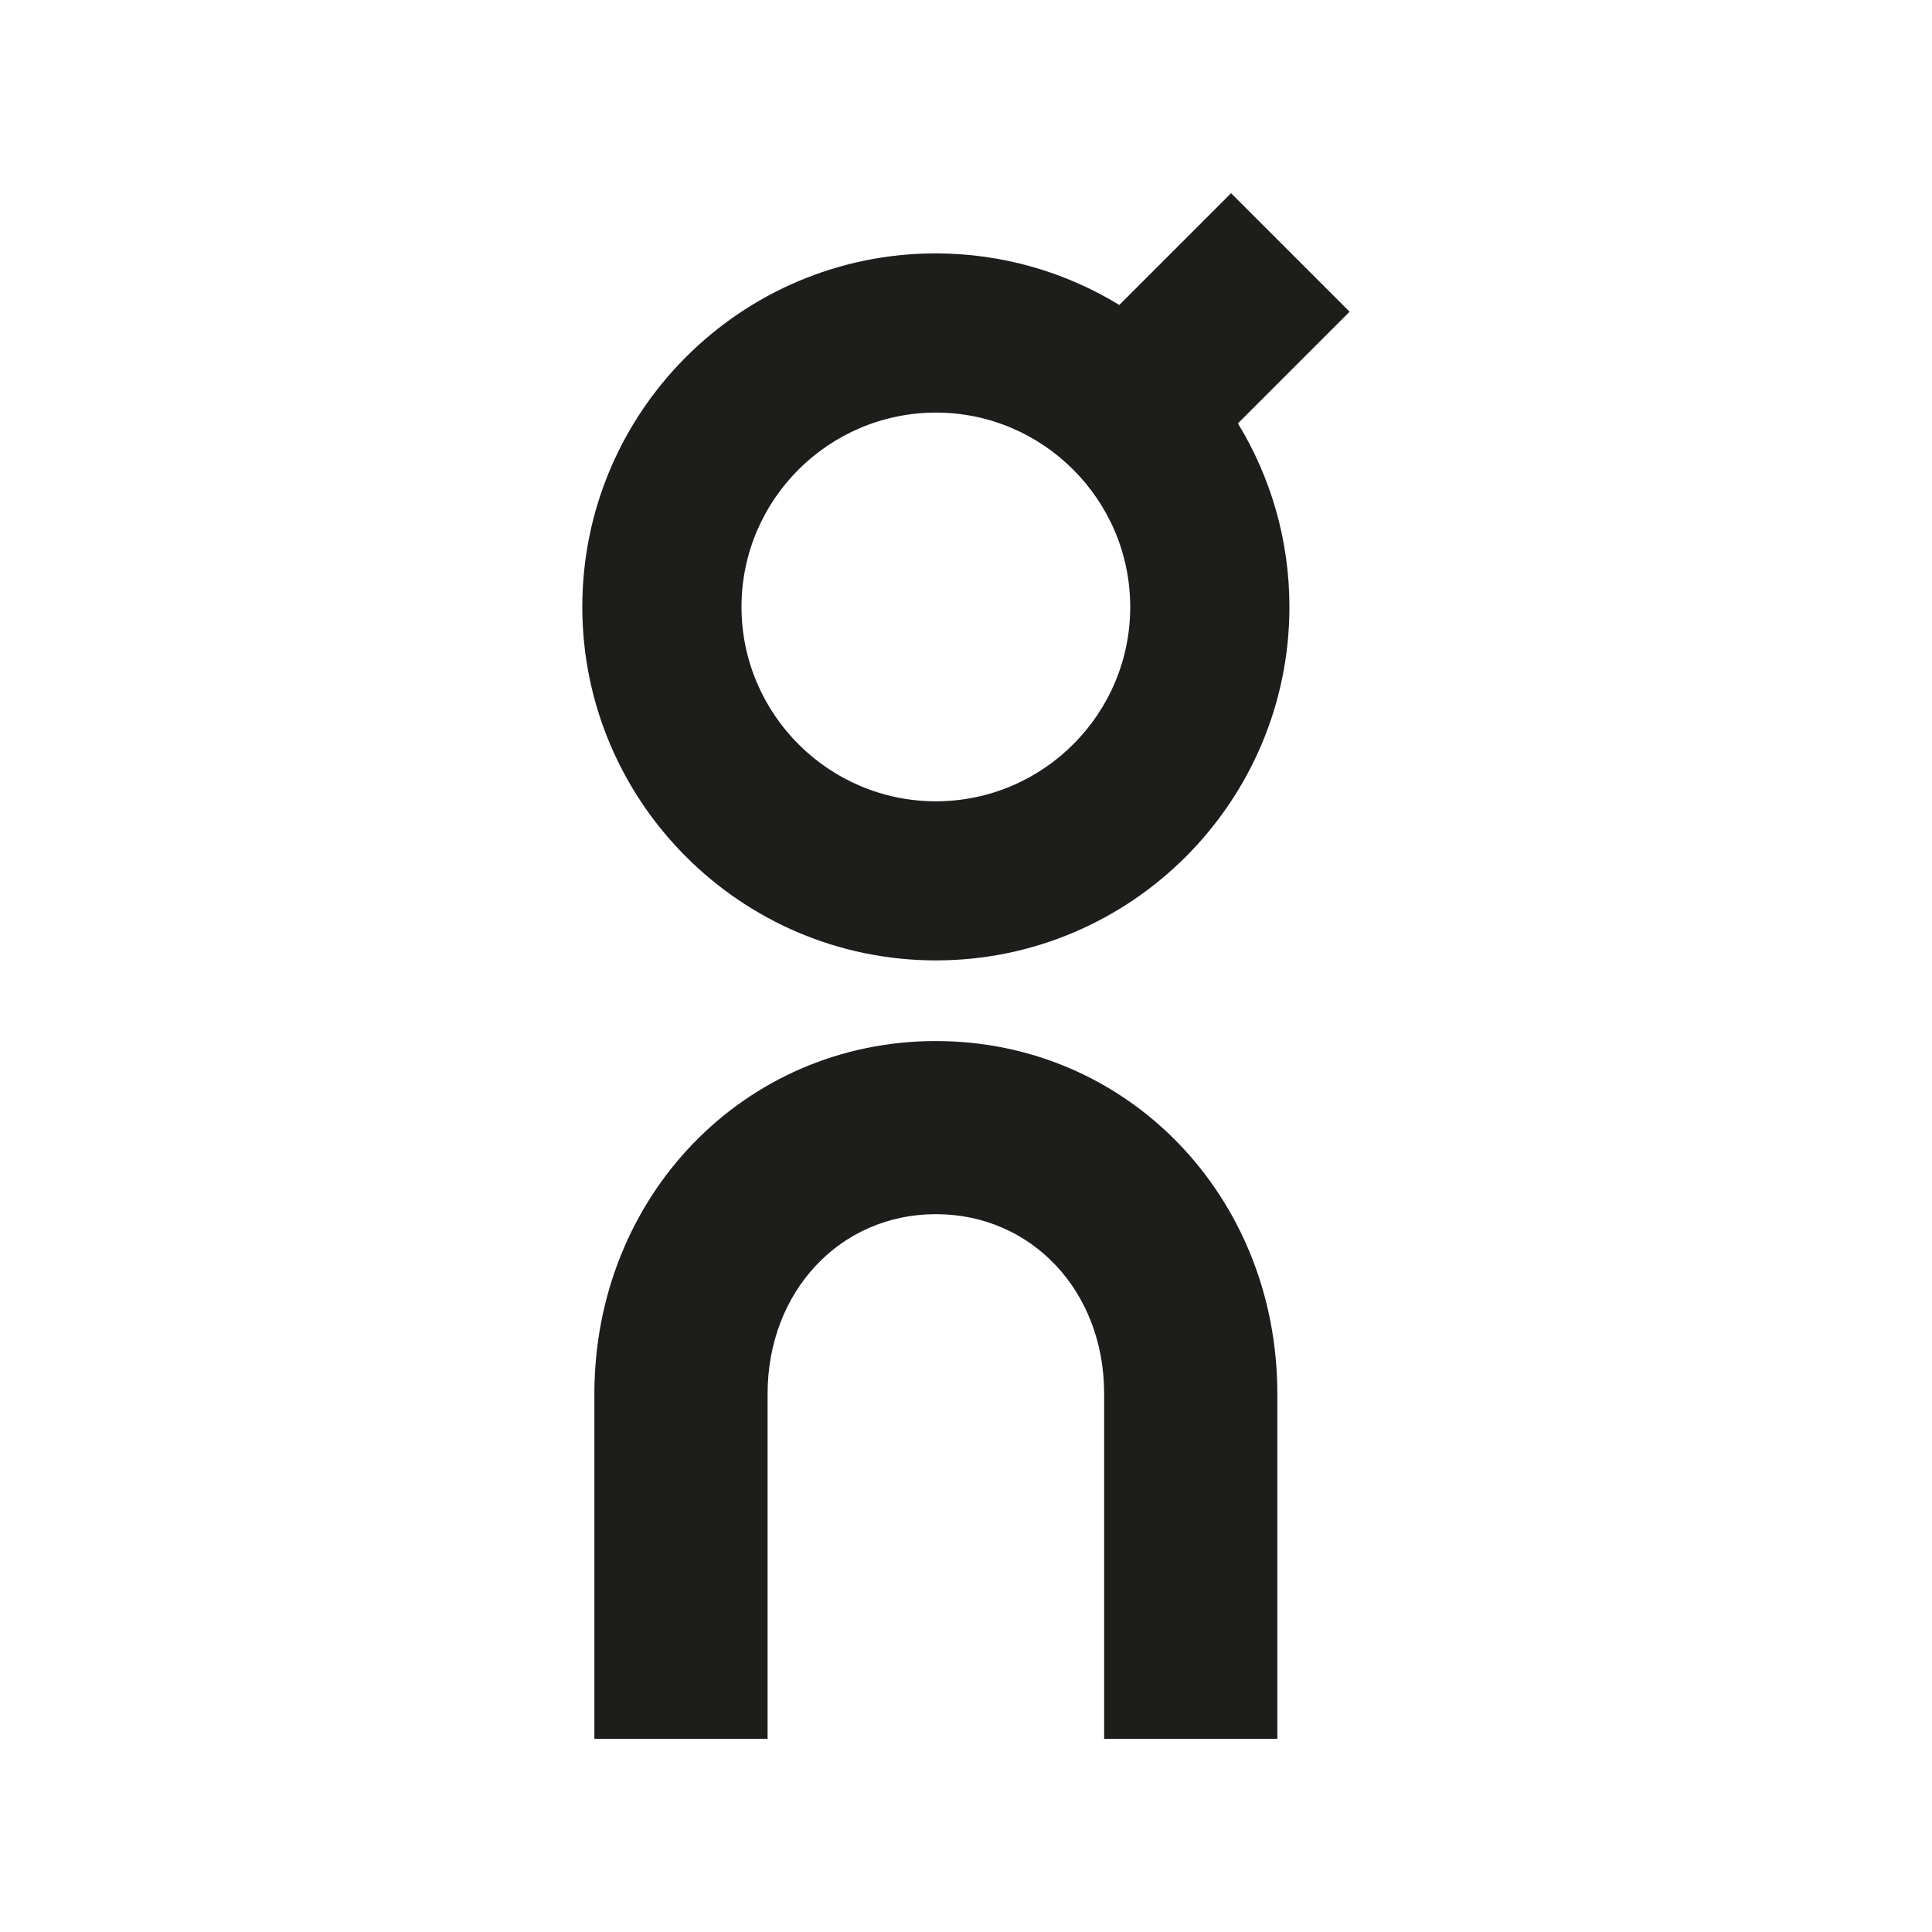
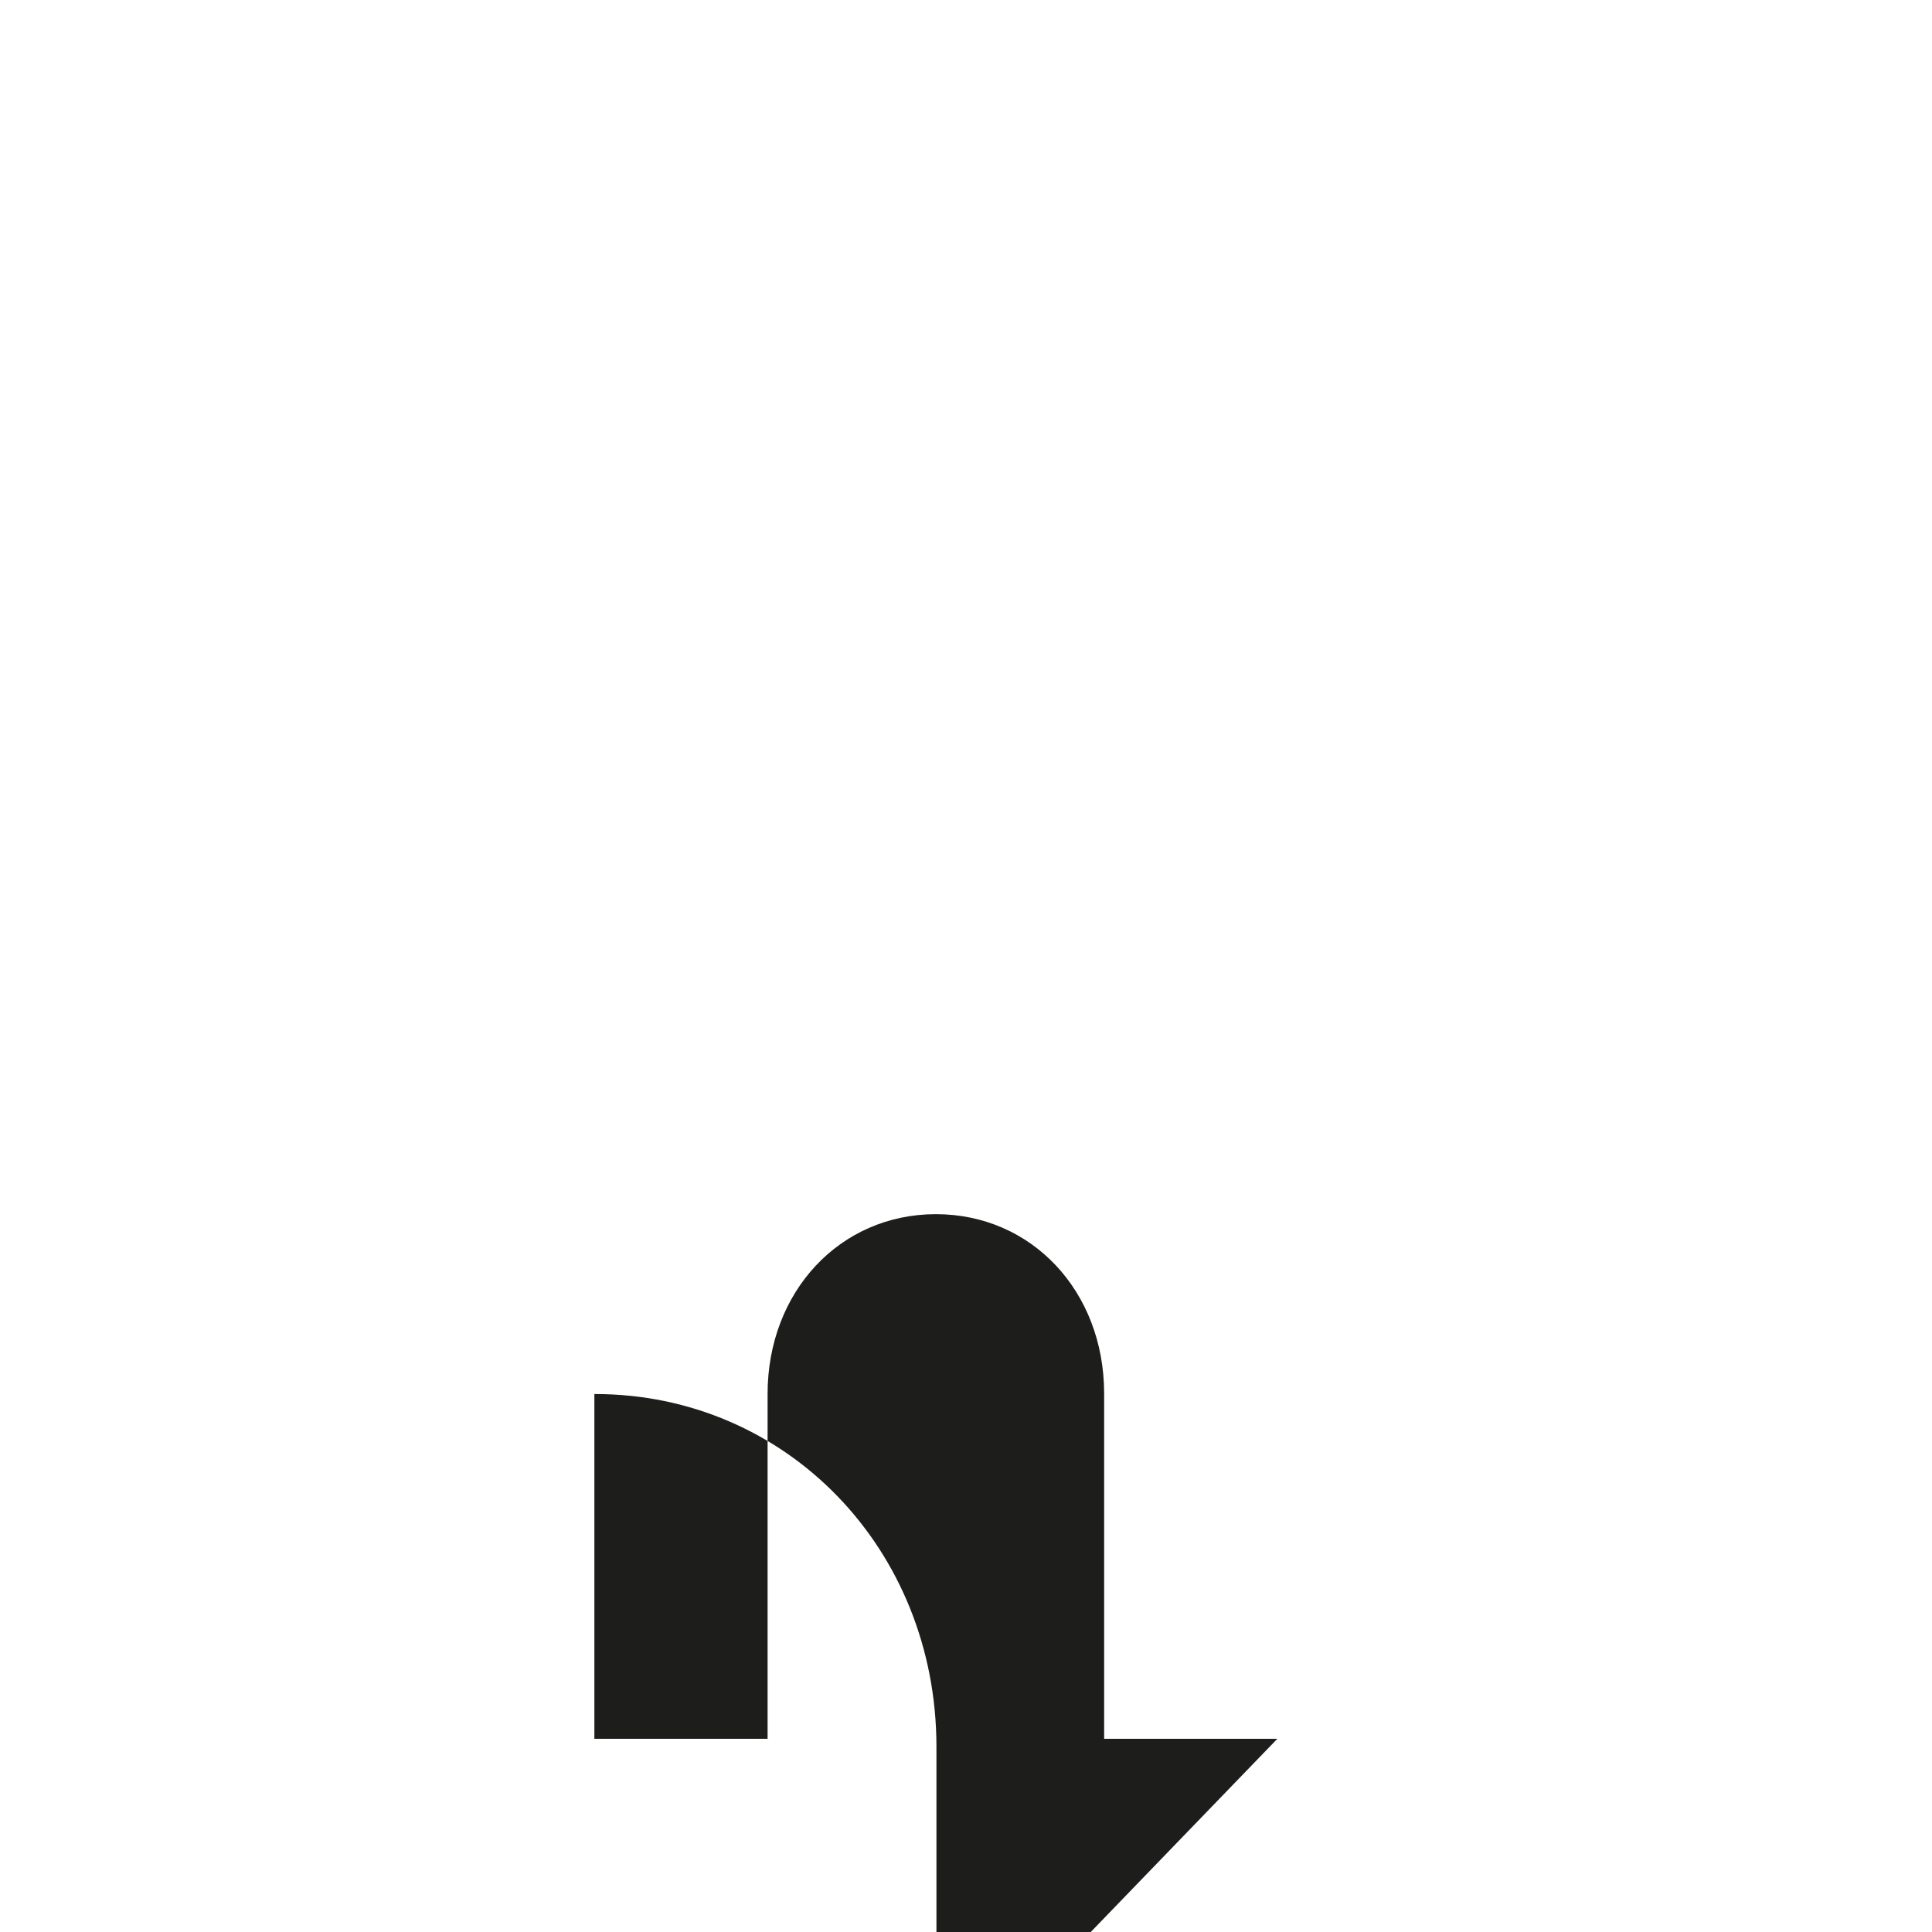
<svg xmlns="http://www.w3.org/2000/svg" id="Ebene_1" viewBox="0 0 200 200">
-   <path d="M132.23,180h-17.93v-35.78c-.02-10.56-7.5-18.53-17.42-18.53h-.03c-9.91.02-17.39,8.02-17.39,18.62v35.69h-17.93v-35.69c0-20.46,15.5-36.51,35.29-36.54h.06c19.79,0,35.31,16,35.35,36.44v35.79h0Z" style="fill:#1d1d1b;" />
-   <path d="M139.71,32.27l-12.27-12.27-11.57,11.57c-5.55-3.39-12.07-5.34-19.05-5.34-20.18.03-36.57,16.47-36.54,36.65.03,20.15,16.45,36.54,36.6,36.54h.06c20.18-.03,36.57-16.47,36.54-36.65-.01-6.93-1.96-13.41-5.33-18.94l11.57-11.57ZM96.91,82.95h-.03c-11.07,0-20.1-9.01-20.12-20.09-.02-11.09,8.99-20.13,20.12-20.15,11.07,0,20.1,9.01,20.12,20.09.02,11.09-8.99,20.13-20.09,20.15Z" style="fill:#1d1d1b;" />
+   <path d="M132.23,180h-17.93v-35.78c-.02-10.56-7.5-18.53-17.42-18.53h-.03c-9.91.02-17.39,8.02-17.39,18.62v35.69h-17.93v-35.69h.06c19.79,0,35.31,16,35.35,36.44v35.79h0Z" style="fill:#1d1d1b;" />
</svg>